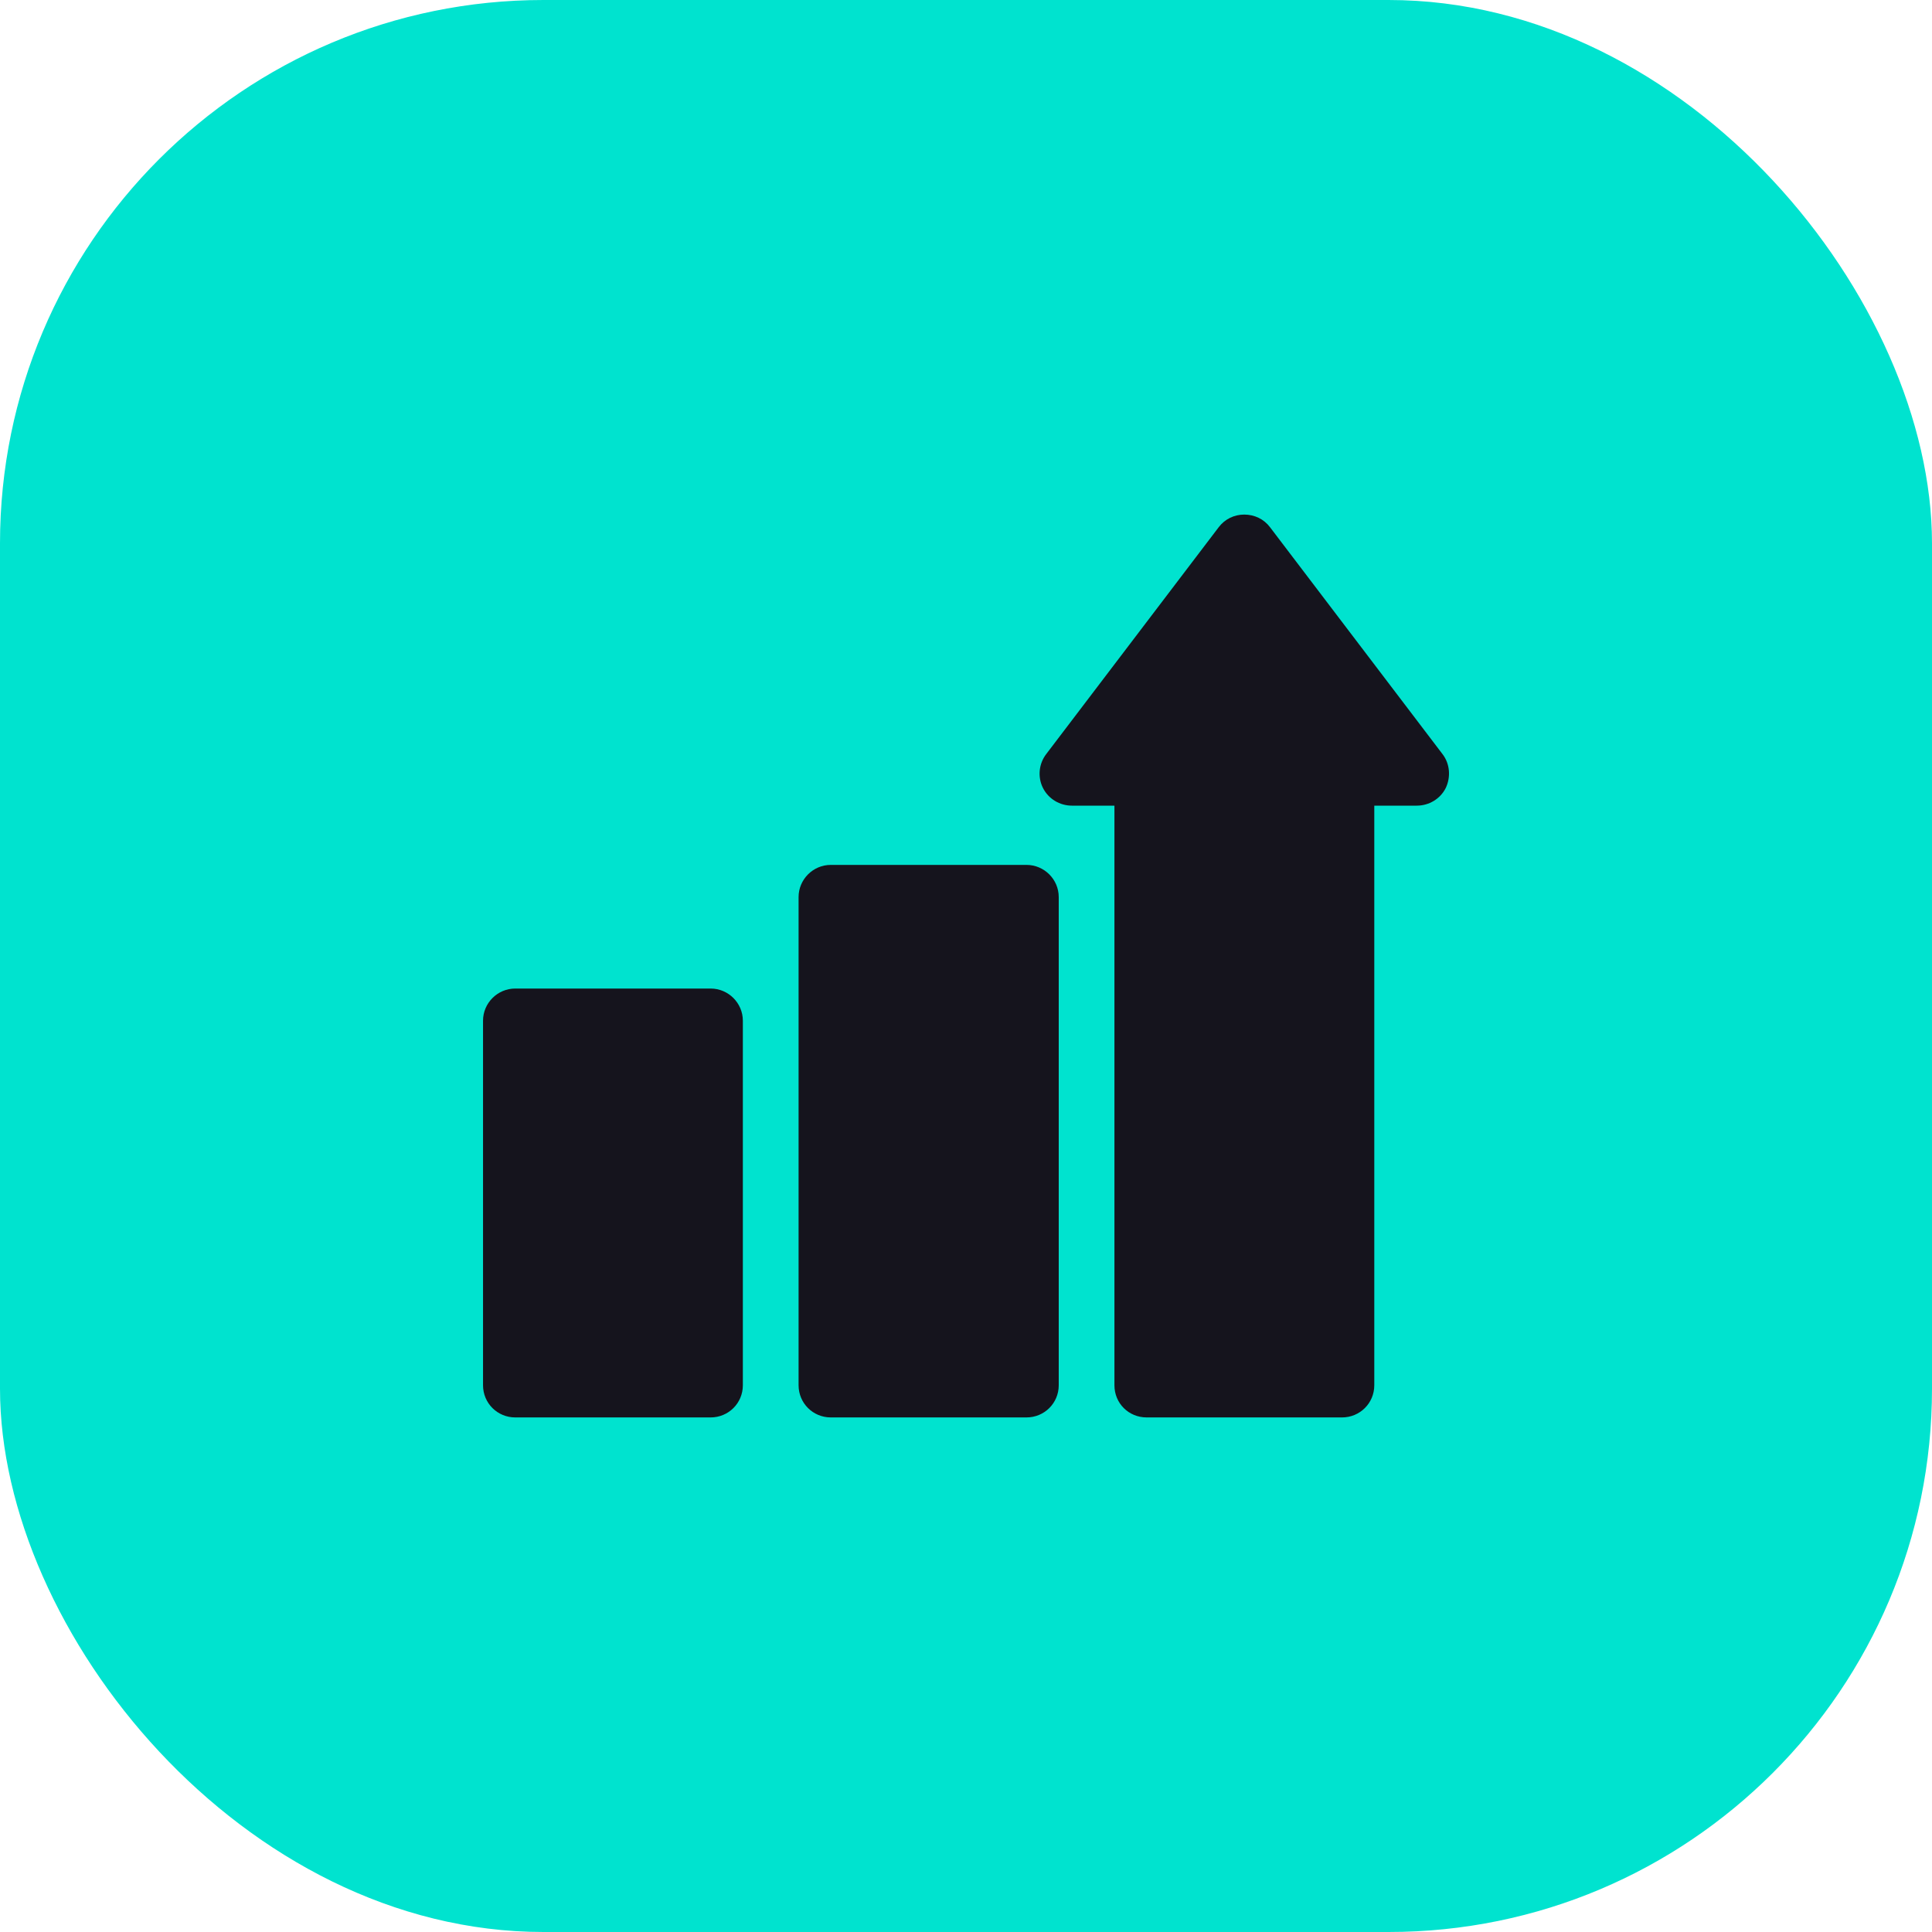
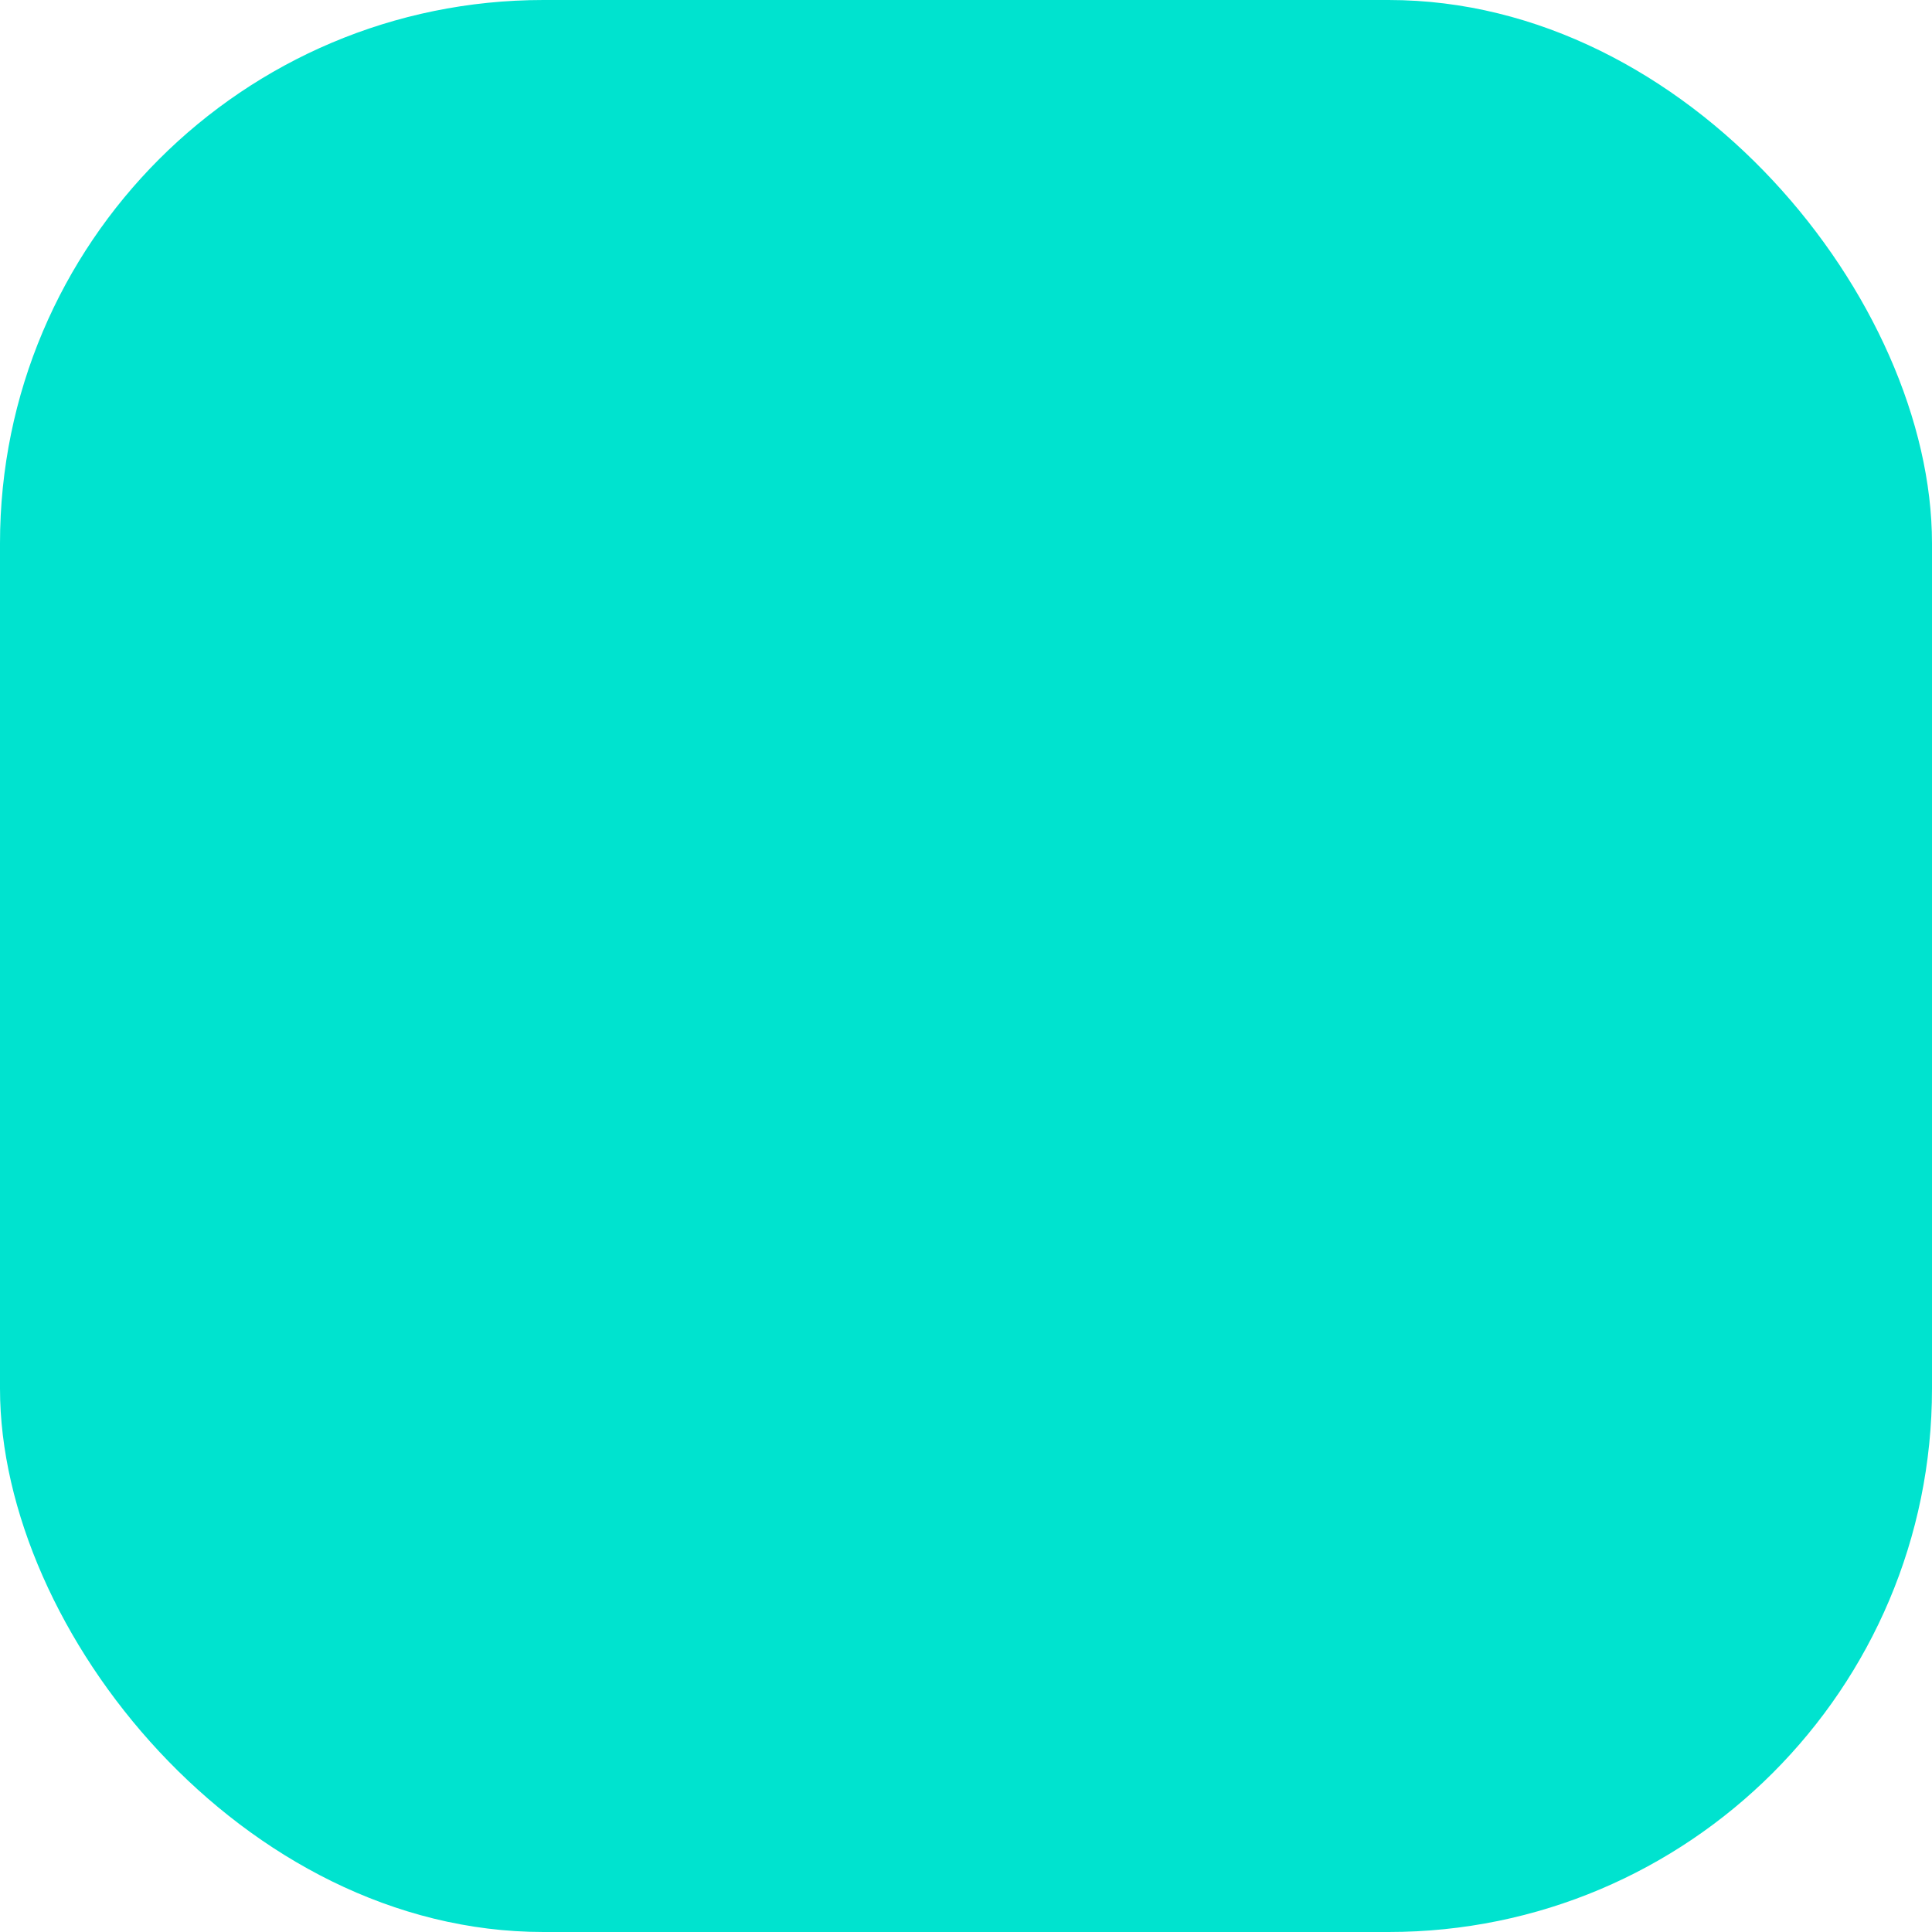
<svg xmlns="http://www.w3.org/2000/svg" width="64" height="64" viewBox="0 0 64 64" fill="none">
  <rect width="64" height="64" rx="18" fill="#00E3CF" />
-   <path d="M24.608 45.888V33.813C24.608 33.227 24.128 32.747 23.542 32.747H17.067C16.481 32.747 16.001 33.227 16.001 33.813V45.888C16.001 46.485 16.481 46.954 17.067 46.954H23.542C24.128 46.954 24.608 46.485 24.608 45.888Z" fill="#15141D" />
-   <path d="M34.005 46.954C34.592 46.954 35.072 46.485 35.072 45.887V29.717C35.072 29.131 34.592 28.651 34.005 28.651H27.52C26.934 28.651 26.454 29.131 26.454 29.717V45.887C26.454 46.485 26.934 46.954 27.52 46.954H34.005Z" fill="#15141D" />
-   <path d="M42.069 17.462C41.867 17.195 41.557 17.046 41.216 17.046C40.885 17.046 40.576 17.195 40.373 17.462L34.656 24.982C34.411 25.302 34.368 25.739 34.549 26.102C34.731 26.464 35.104 26.688 35.509 26.688H36.917V45.888C36.917 46.485 37.387 46.954 37.984 46.954H44.458C45.045 46.954 45.525 46.485 45.525 45.888V26.688H46.933C47.338 26.688 47.712 26.464 47.893 26.102C48.064 25.739 48.032 25.302 47.786 24.982L42.069 17.462Z" fill="#15141D" />
</svg>